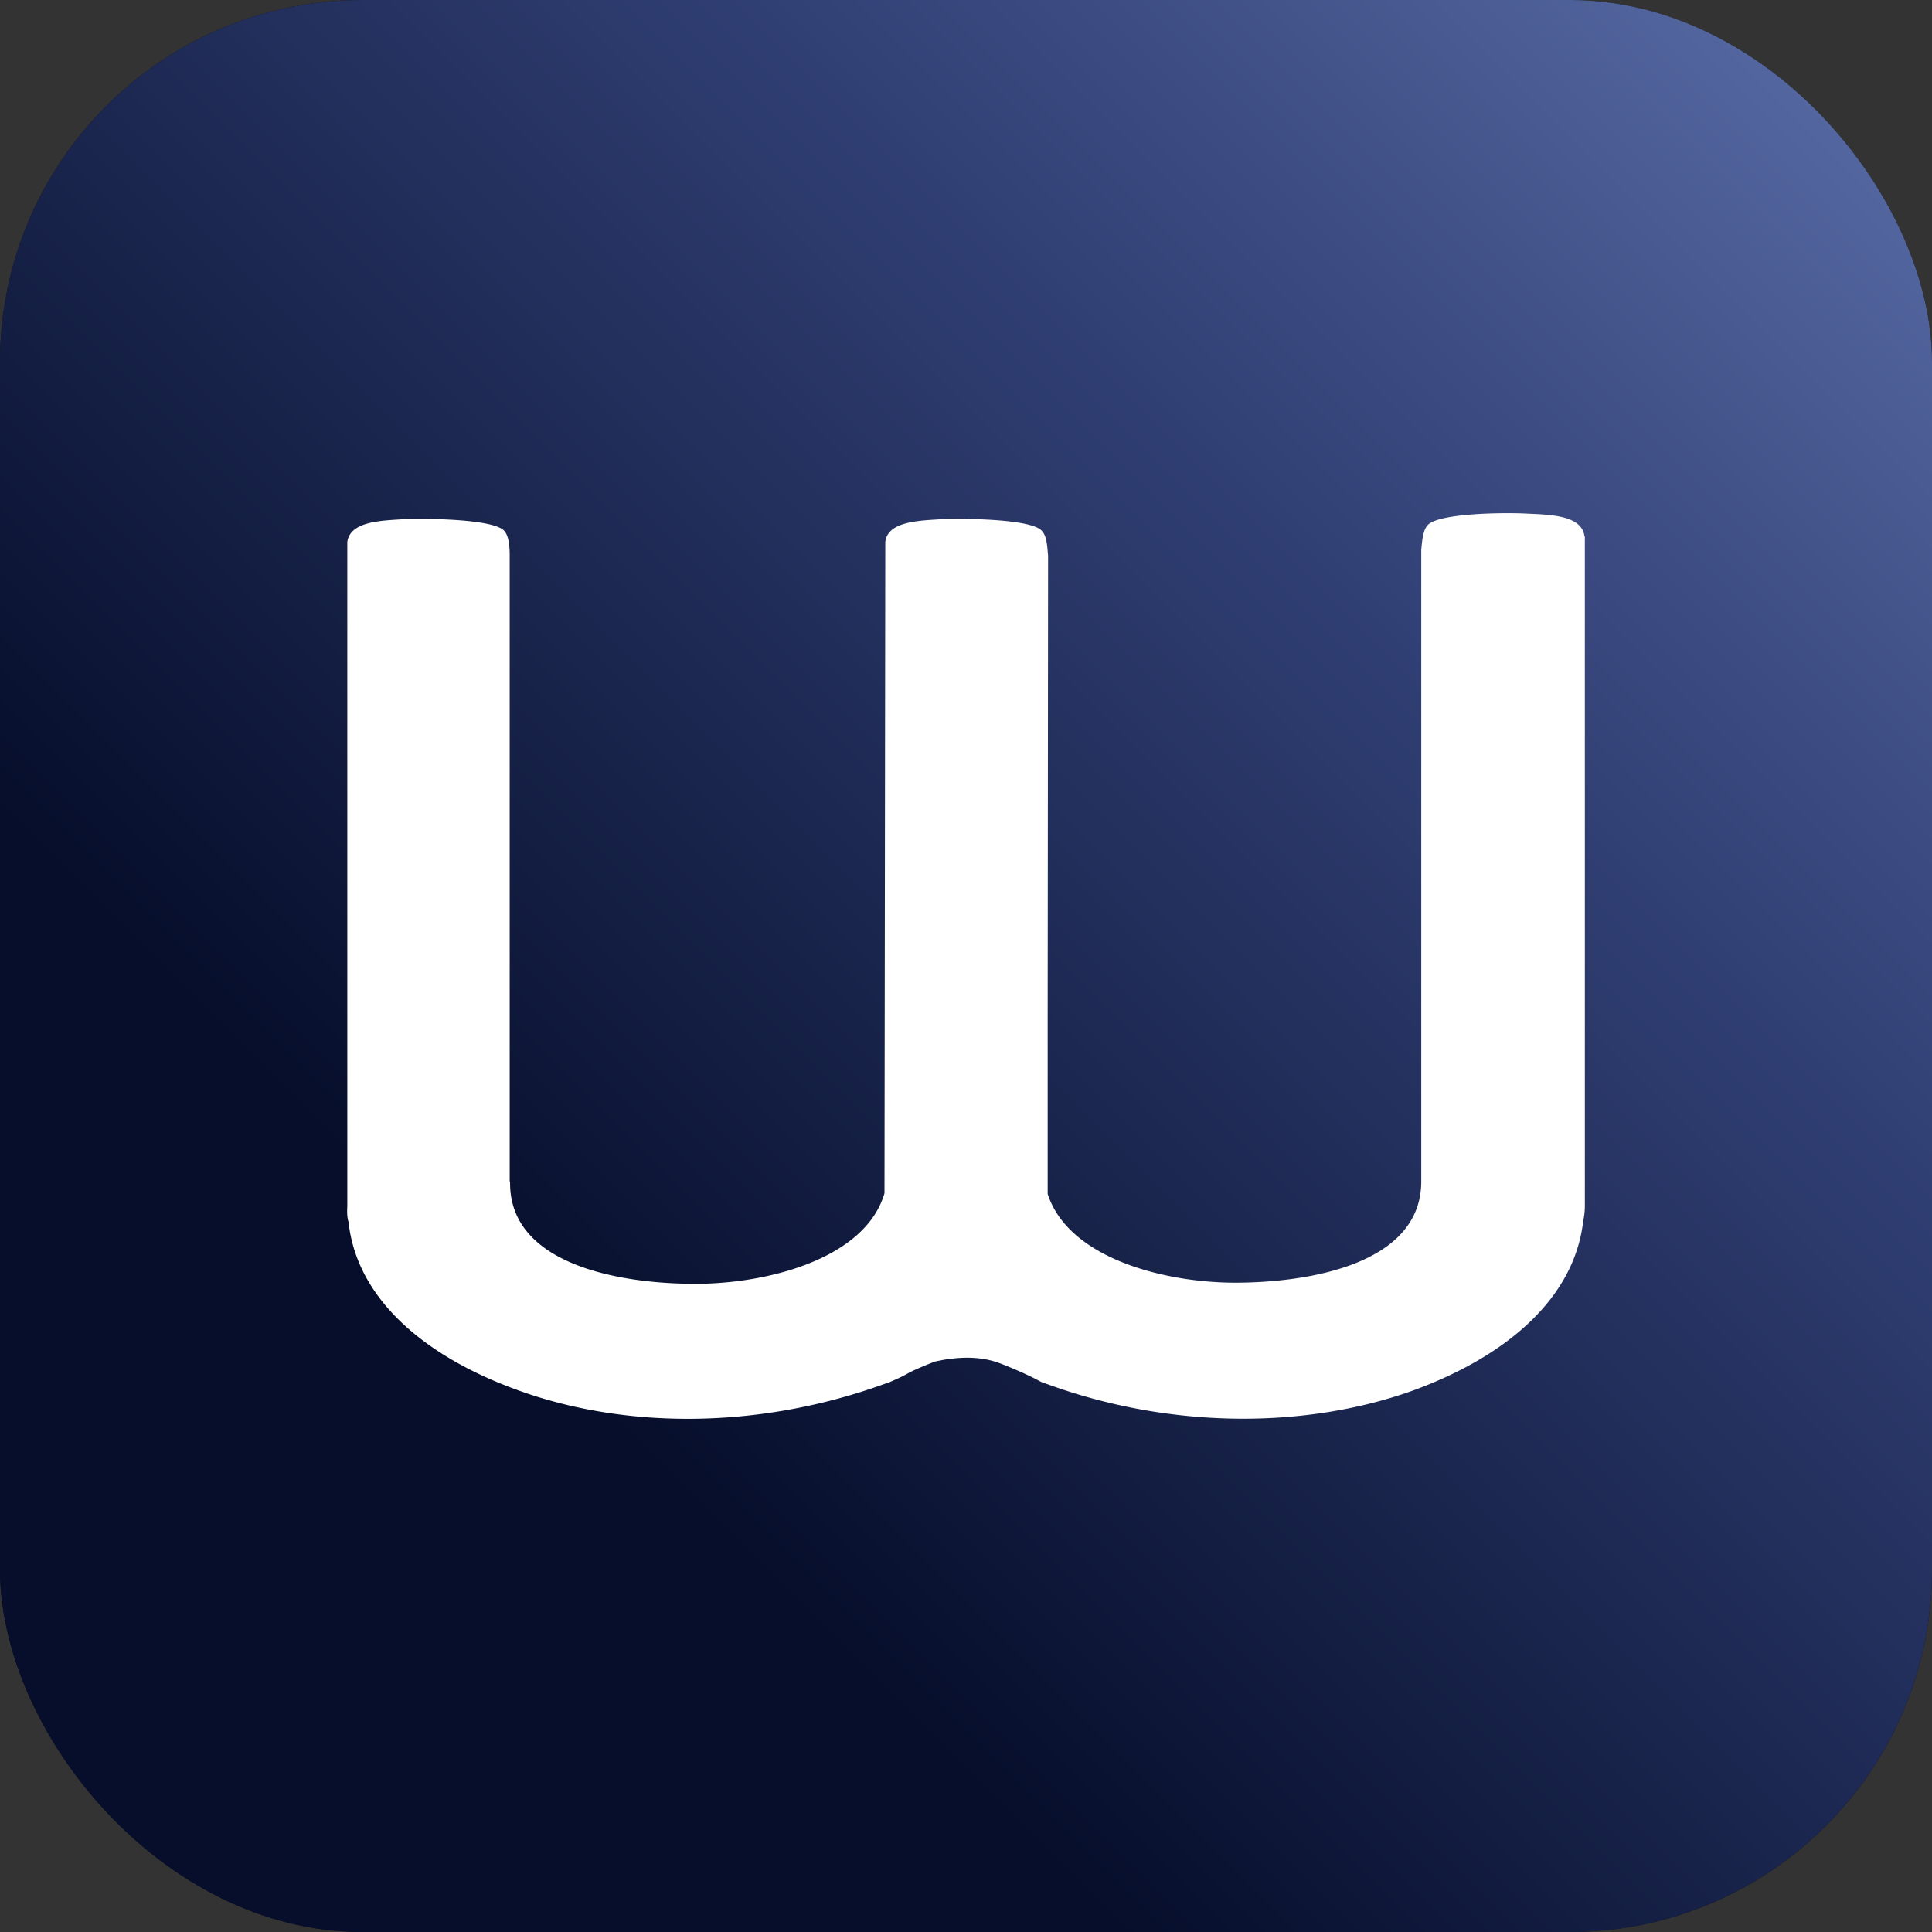
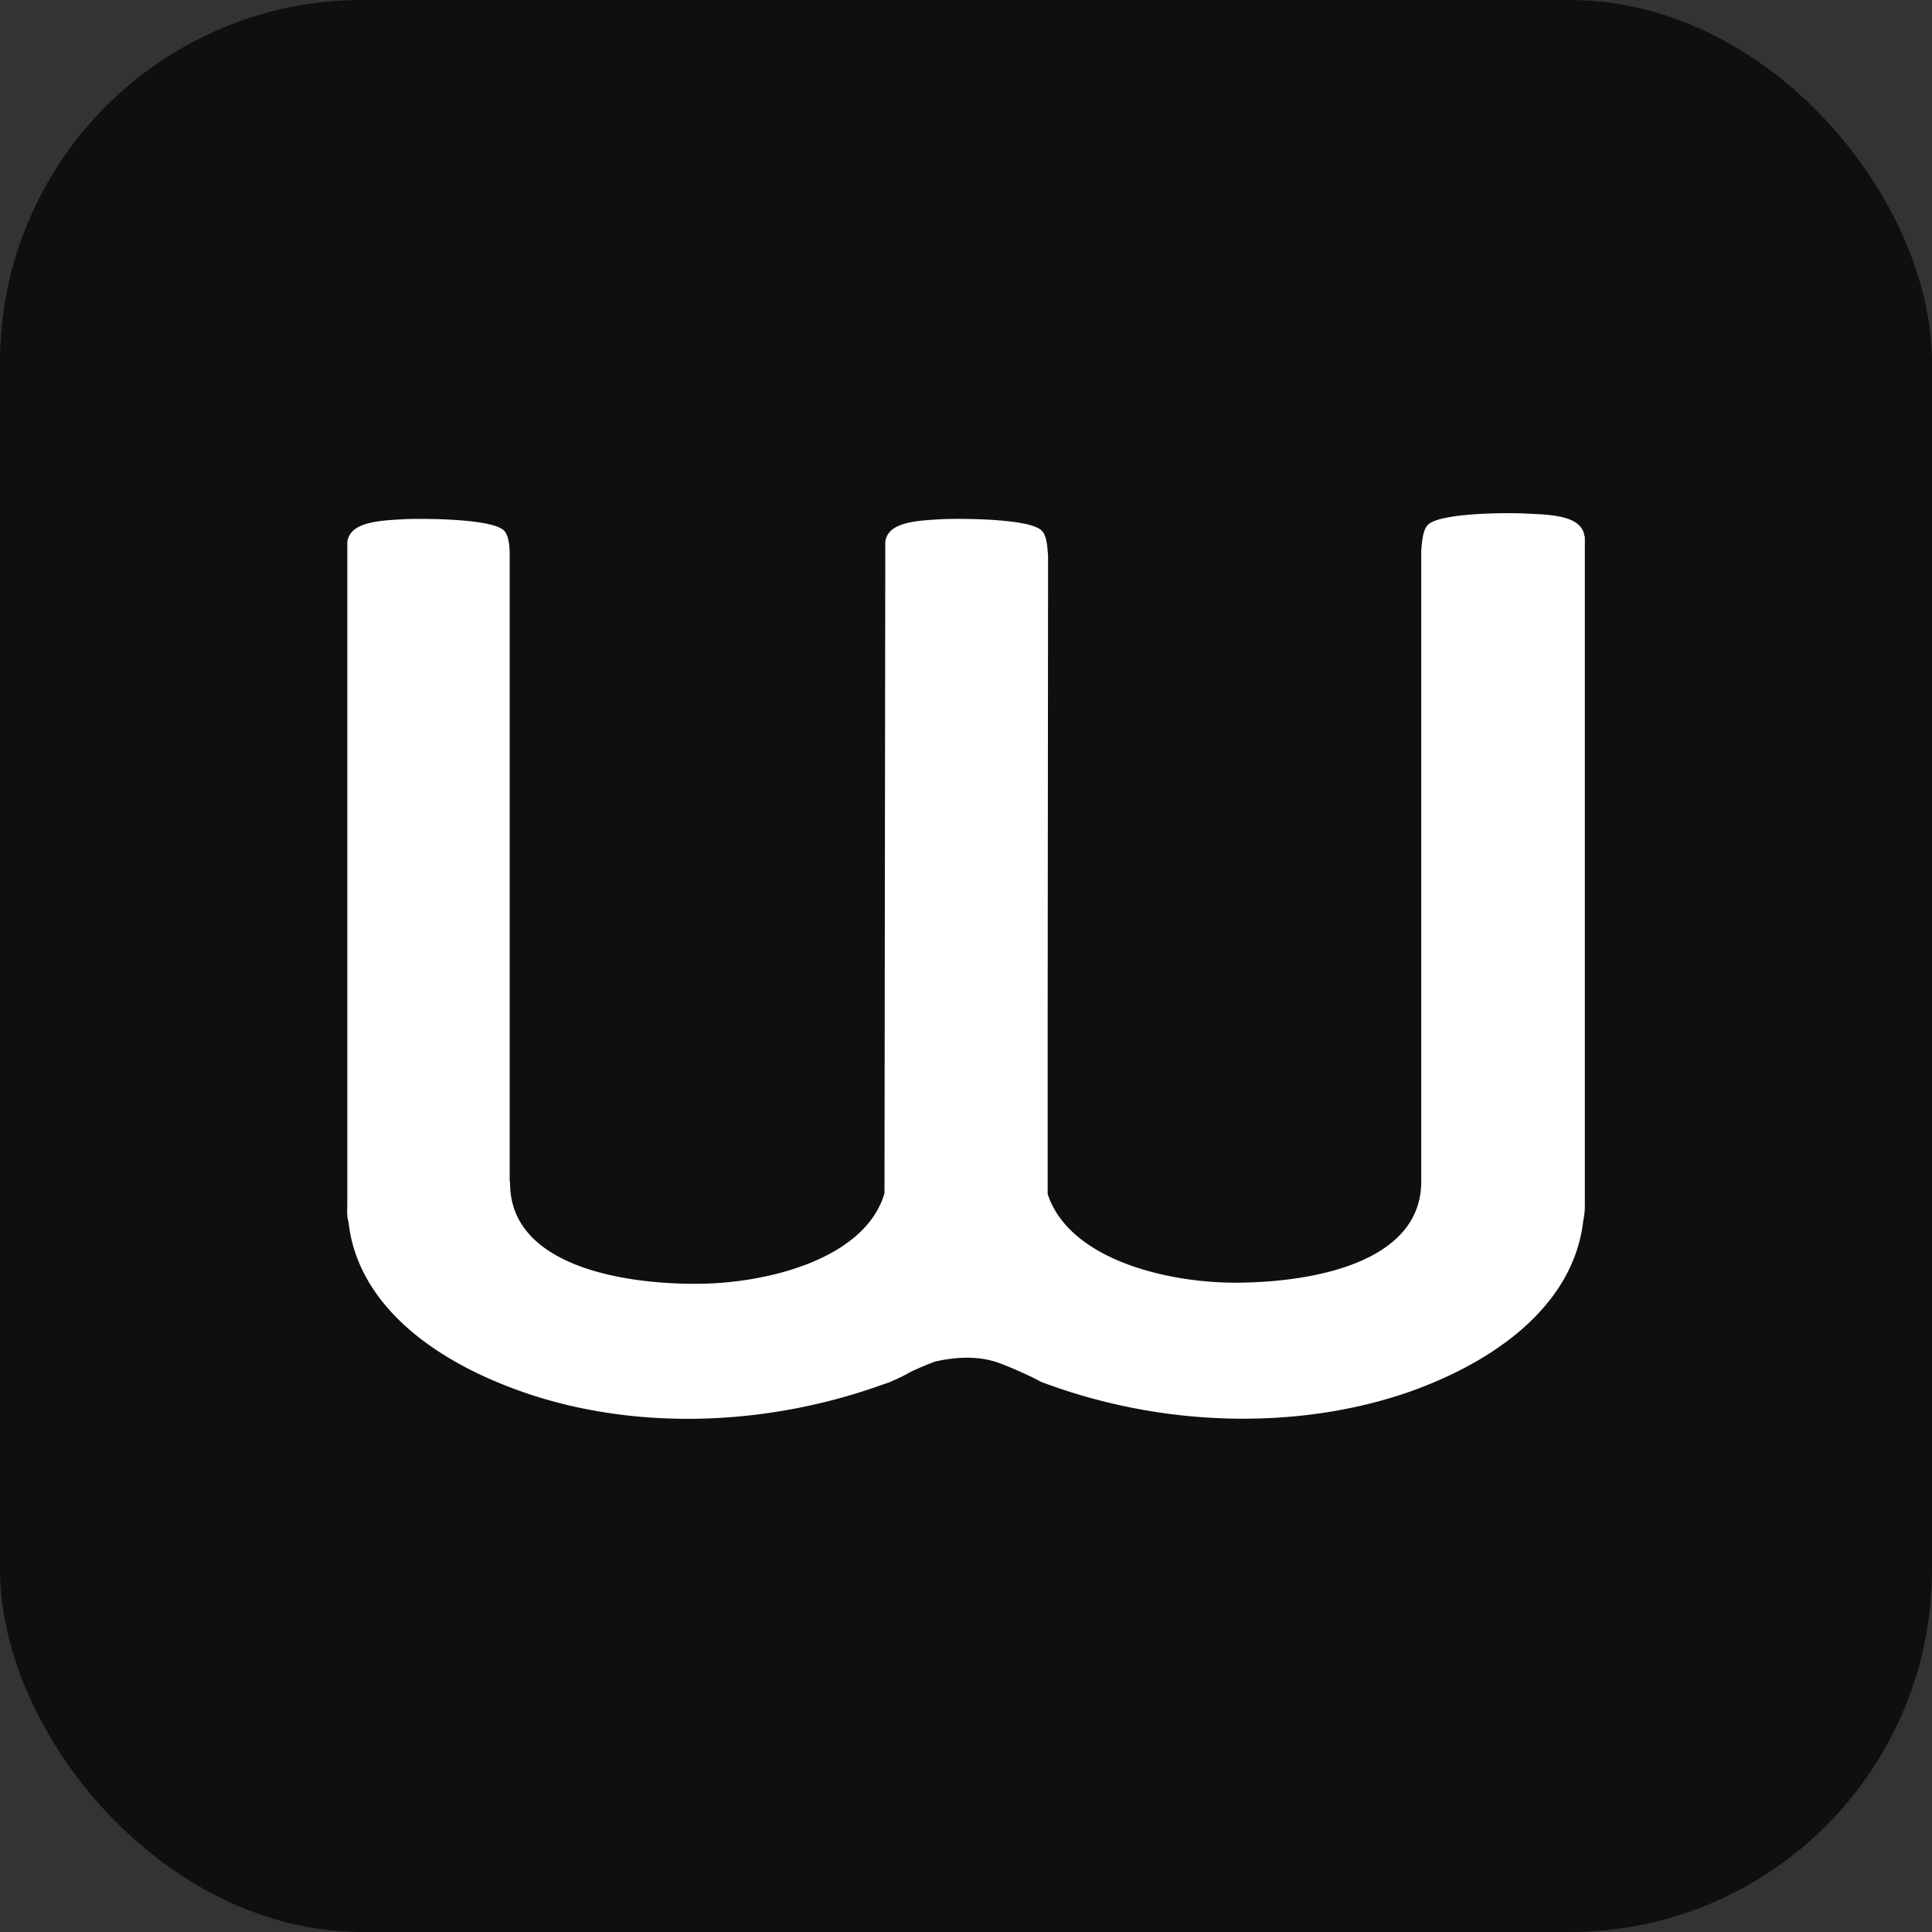
<svg xmlns="http://www.w3.org/2000/svg" width="256" height="256" fill="none">
  <rect width="100%" height="100%" fill="#333333" stroke="none" />
  <g clip-path="url(#a)">
    <rect width="256" height="256" fill="#0F0F0F" rx="48" />
-     <rect width="256" height="256" fill="url(#b)" rx="48" />
    <path fill="#fff" d="M209.946 71.03c-.377-2.781-4.583-2.83-7.711-2.976-2.642-.147-11.539-.098-13.049 1.512-.701.732-.755 2.342-.863 3.269v83.712c0 10.879-14.667 13.367-24.427 13.416-9.329.048-22.27-3.123-25.074-11.757V133.57l.054-59.955c-.108-.976-.108-2.585-.863-3.317-1.51-1.561-10.353-1.61-13.05-1.513-3.073.196-7.333.244-7.657 3.025l-.107 86.298c-2.535 8.732-15.692 12.05-25.183 12.001-9.76 0-24.427-2.488-24.427-13.318 0-.146-.053-.244-.053-.39V73.615c0-.976-.054-2.585-.755-3.317-1.564-1.561-10.408-1.61-13.104-1.513-3.073.196-7.28.244-7.657 3.025v88.006c-.054.975 0 1.609.162 2.097 1.078 10.098 9.976 17.855 22.702 22.392 14.02 5.025 31.652 5.122 48.315-.927l.593-.195c.647-.293 1.725-.732 2.534-1.22.971-.536 3.182-1.414 3.613-1.561l.971-.195c3.073-.537 5.608-.341 7.711.488 1.186.439 3.181 1.317 4.259 1.854 1.51.78.863.488 1.942.878 16.5 6 34.295 5.854 48.261.878 12.672-4.586 21.569-12.391 22.701-22.538a9.183 9.183 0 0 0 .216-2.098V71.127l-.054-.097Z" />
  </g>
  <defs>
    <linearGradient id="b" x1="256" x2="0" y1="0" y2="256" gradientUnits="userSpaceOnUse">
      <stop stop-color="#5C6FA9" />
      <stop offset=".296" stop-color="#314075" />
      <stop offset=".71" stop-color="#060E2B" />
    </linearGradient>
    <clipPath id="a">
-       <path fill="#fff" d="M0 0h256v256H0z" />
+       <path fill="#fff" d="M0 0h256v256H0" />
    </clipPath>
  </defs>
</svg>